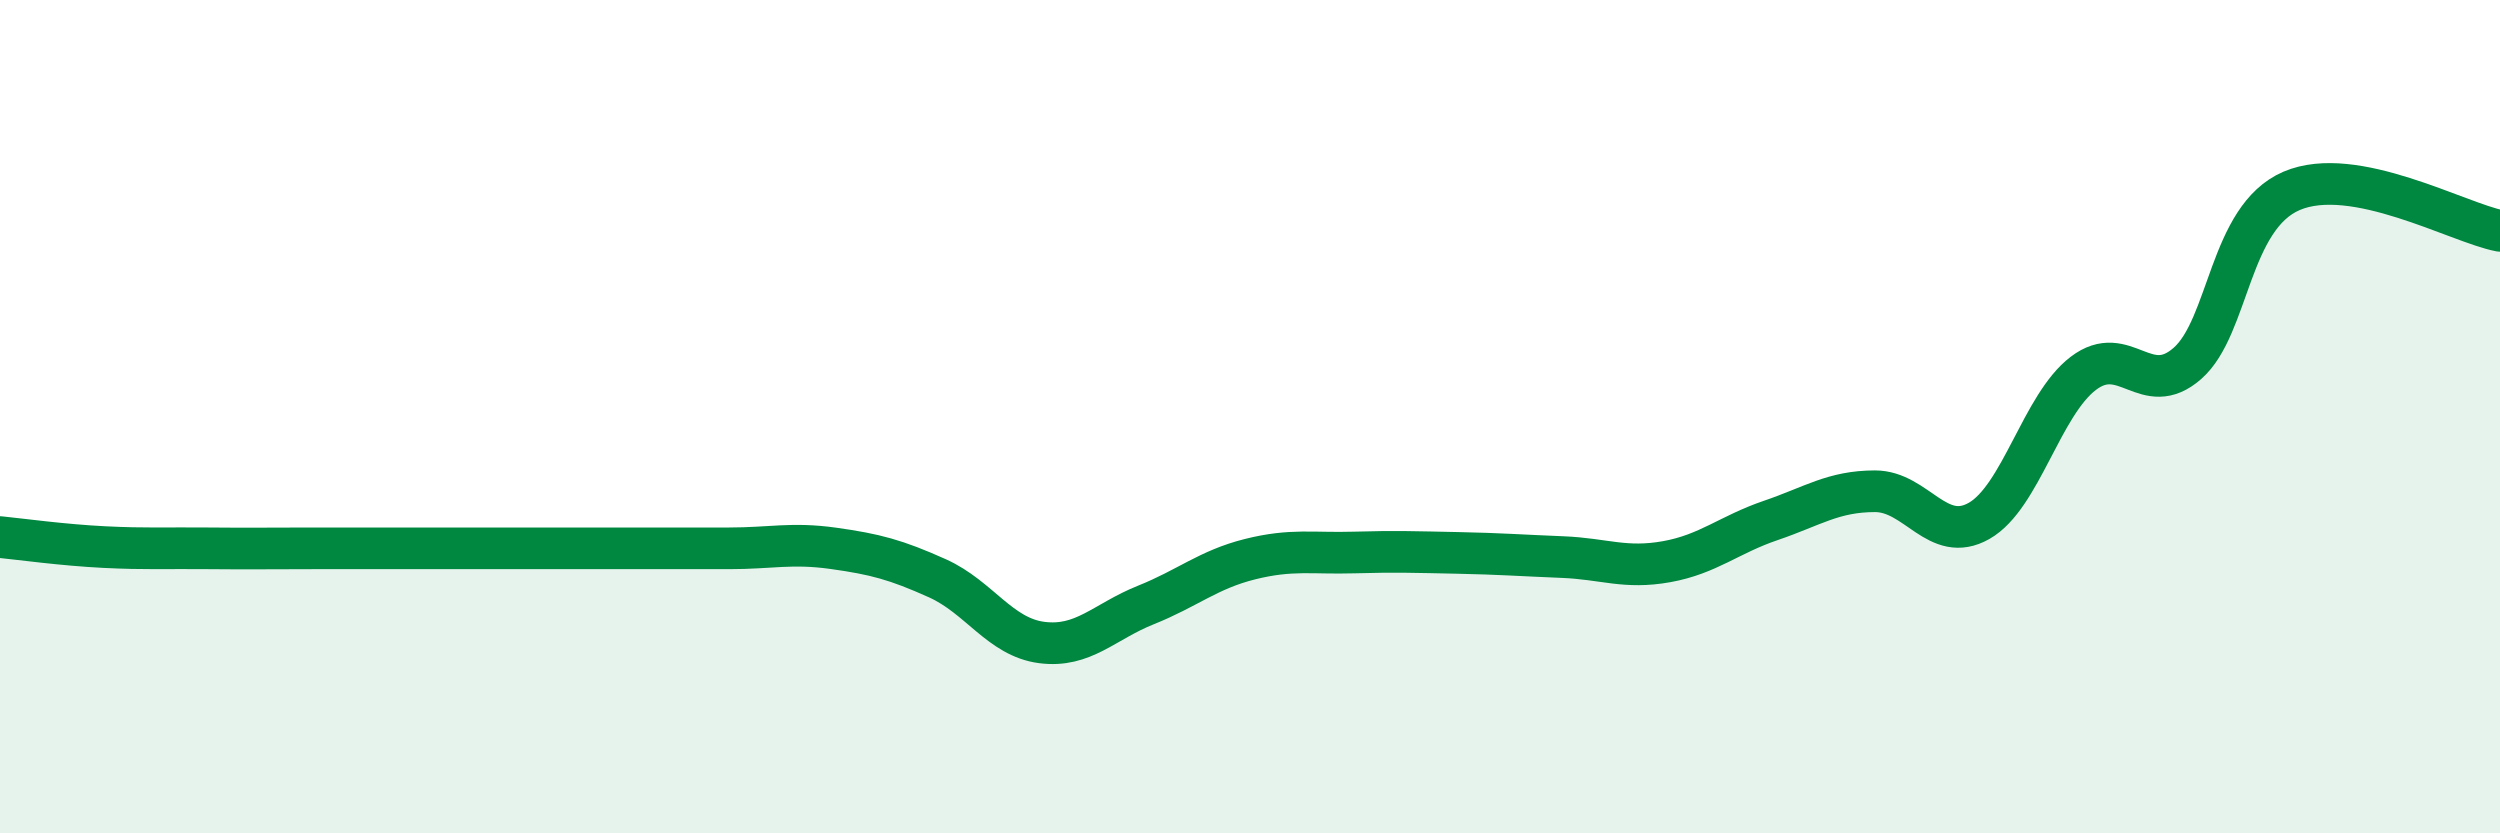
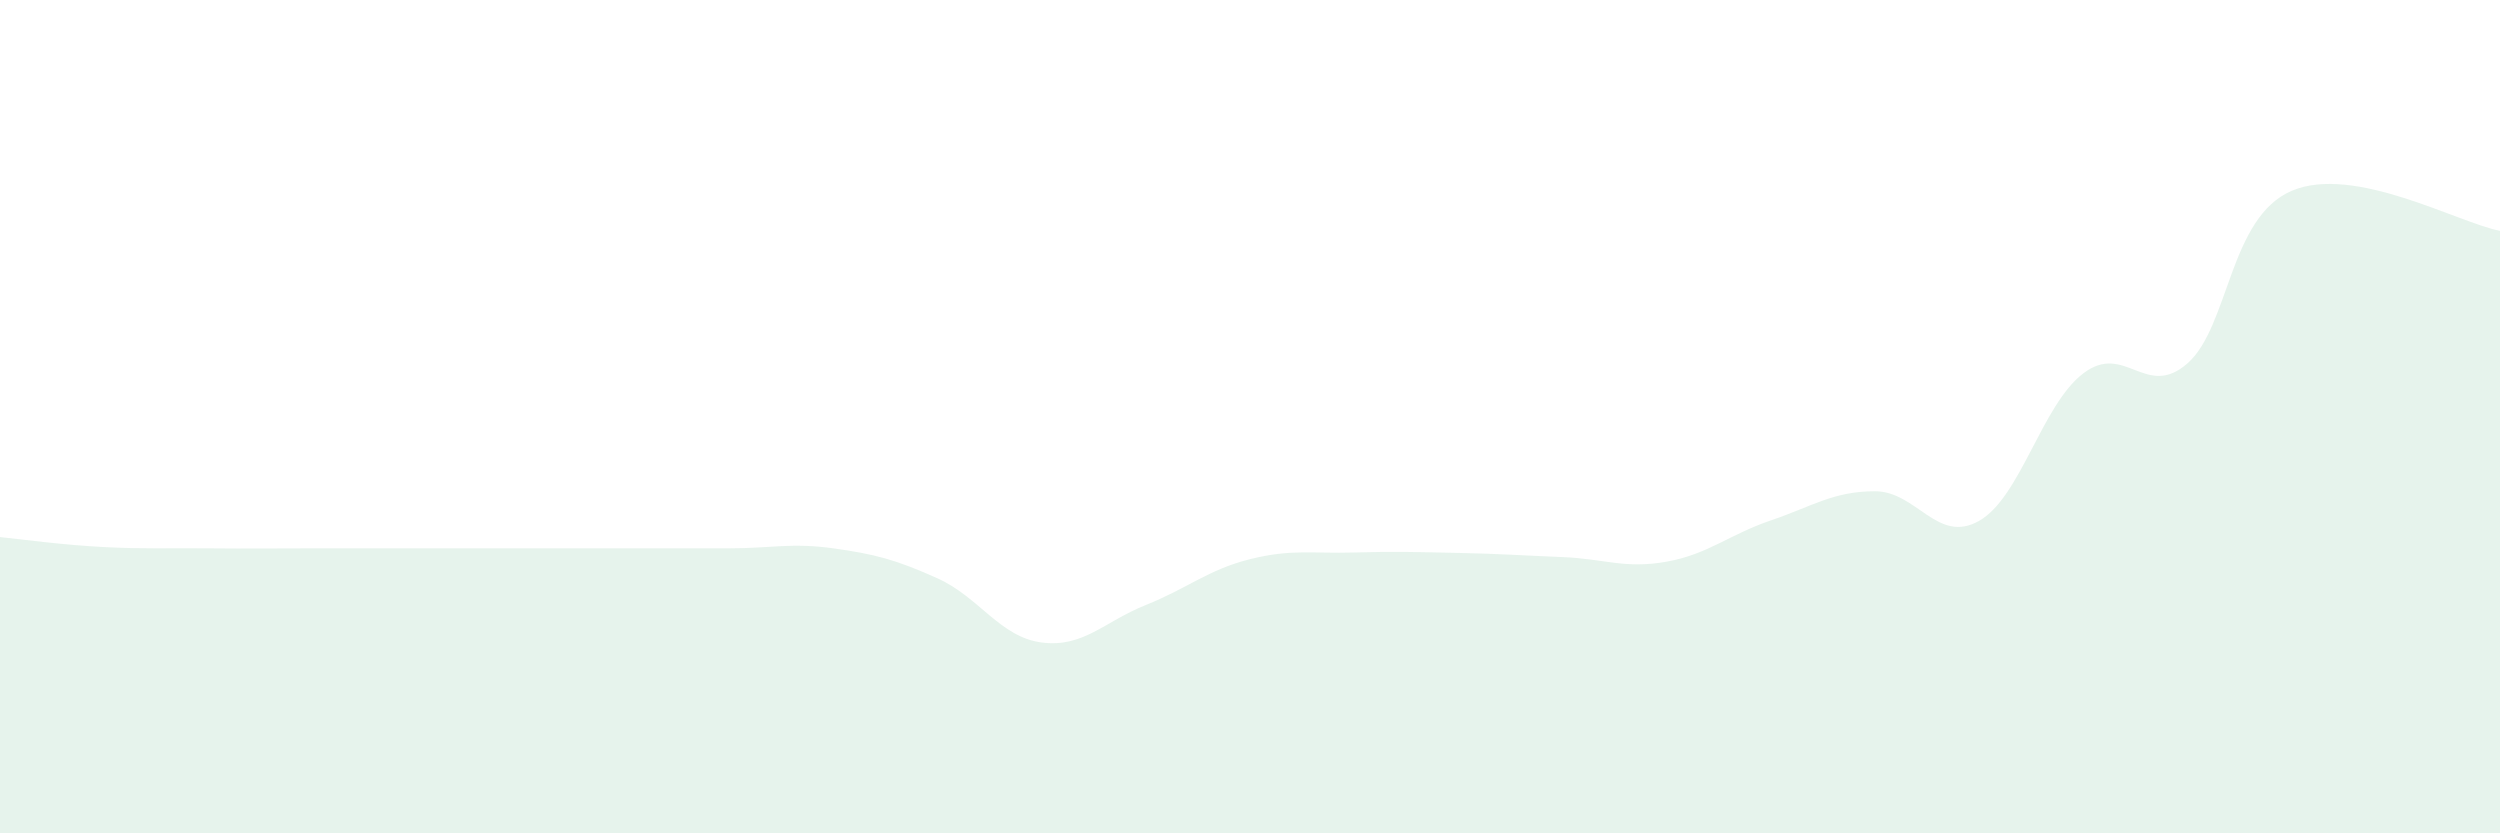
<svg xmlns="http://www.w3.org/2000/svg" width="60" height="20" viewBox="0 0 60 20">
  <path d="M 0,12.89 C 0.5,12.94 1.5,13.08 2.5,13.13 C 3.5,13.18 4,13.15 5,13.16 C 6,13.17 6.5,13.16 7.5,13.16 C 8.5,13.16 9,13.16 10,13.16 C 11,13.16 11.5,13.16 12.5,13.16 C 13.5,13.16 14,13.16 15,13.16 C 16,13.16 16.5,13.16 17.5,13.16 C 18.5,13.16 19,13.02 20,13.16 C 21,13.3 21.5,13.43 22.5,13.88 C 23.5,14.33 24,15.29 25,15.42 C 26,15.55 26.5,14.92 27.5,14.52 C 28.5,14.12 29,13.67 30,13.42 C 31,13.17 31.5,13.29 32.5,13.26 C 33.5,13.23 34,13.25 35,13.27 C 36,13.29 36.5,13.33 37.5,13.37 C 38.5,13.41 39,13.66 40,13.48 C 41,13.3 41.5,12.83 42.5,12.49 C 43.5,12.15 44,11.79 45,11.79 C 46,11.79 46.5,13.07 47.5,12.5 C 48.5,11.93 49,9.72 50,8.96 C 51,8.2 51.5,9.6 52.5,8.72 C 53.5,7.84 53.5,5.22 55,4.58 C 56.5,3.94 59,5.35 60,5.54L60 20L0 20Z" fill="#008740" opacity="0.1" stroke-linecap="round" stroke-linejoin="round" />
-   <path d="M 0,12.89 C 0.5,12.94 1.5,13.08 2.5,13.13 C 3.5,13.18 4,13.15 5,13.16 C 6,13.17 6.5,13.16 7.5,13.16 C 8.5,13.16 9,13.16 10,13.16 C 11,13.16 11.5,13.16 12.5,13.16 C 13.5,13.16 14,13.16 15,13.16 C 16,13.16 16.5,13.16 17.5,13.16 C 18.5,13.16 19,13.02 20,13.16 C 21,13.3 21.5,13.43 22.5,13.88 C 23.5,14.33 24,15.29 25,15.42 C 26,15.55 26.5,14.92 27.5,14.52 C 28.5,14.12 29,13.67 30,13.42 C 31,13.17 31.5,13.29 32.5,13.26 C 33.5,13.23 34,13.25 35,13.27 C 36,13.29 36.5,13.33 37.5,13.37 C 38.5,13.41 39,13.66 40,13.48 C 41,13.3 41.5,12.83 42.5,12.49 C 43.5,12.15 44,11.79 45,11.79 C 46,11.79 46.5,13.07 47.5,12.5 C 48.5,11.93 49,9.72 50,8.96 C 51,8.2 51.5,9.6 52.5,8.72 C 53.5,7.84 53.5,5.22 55,4.58 C 56.5,3.94 59,5.35 60,5.54" stroke="#008740" stroke-width="1" fill="none" stroke-linecap="round" stroke-linejoin="round" />
</svg>